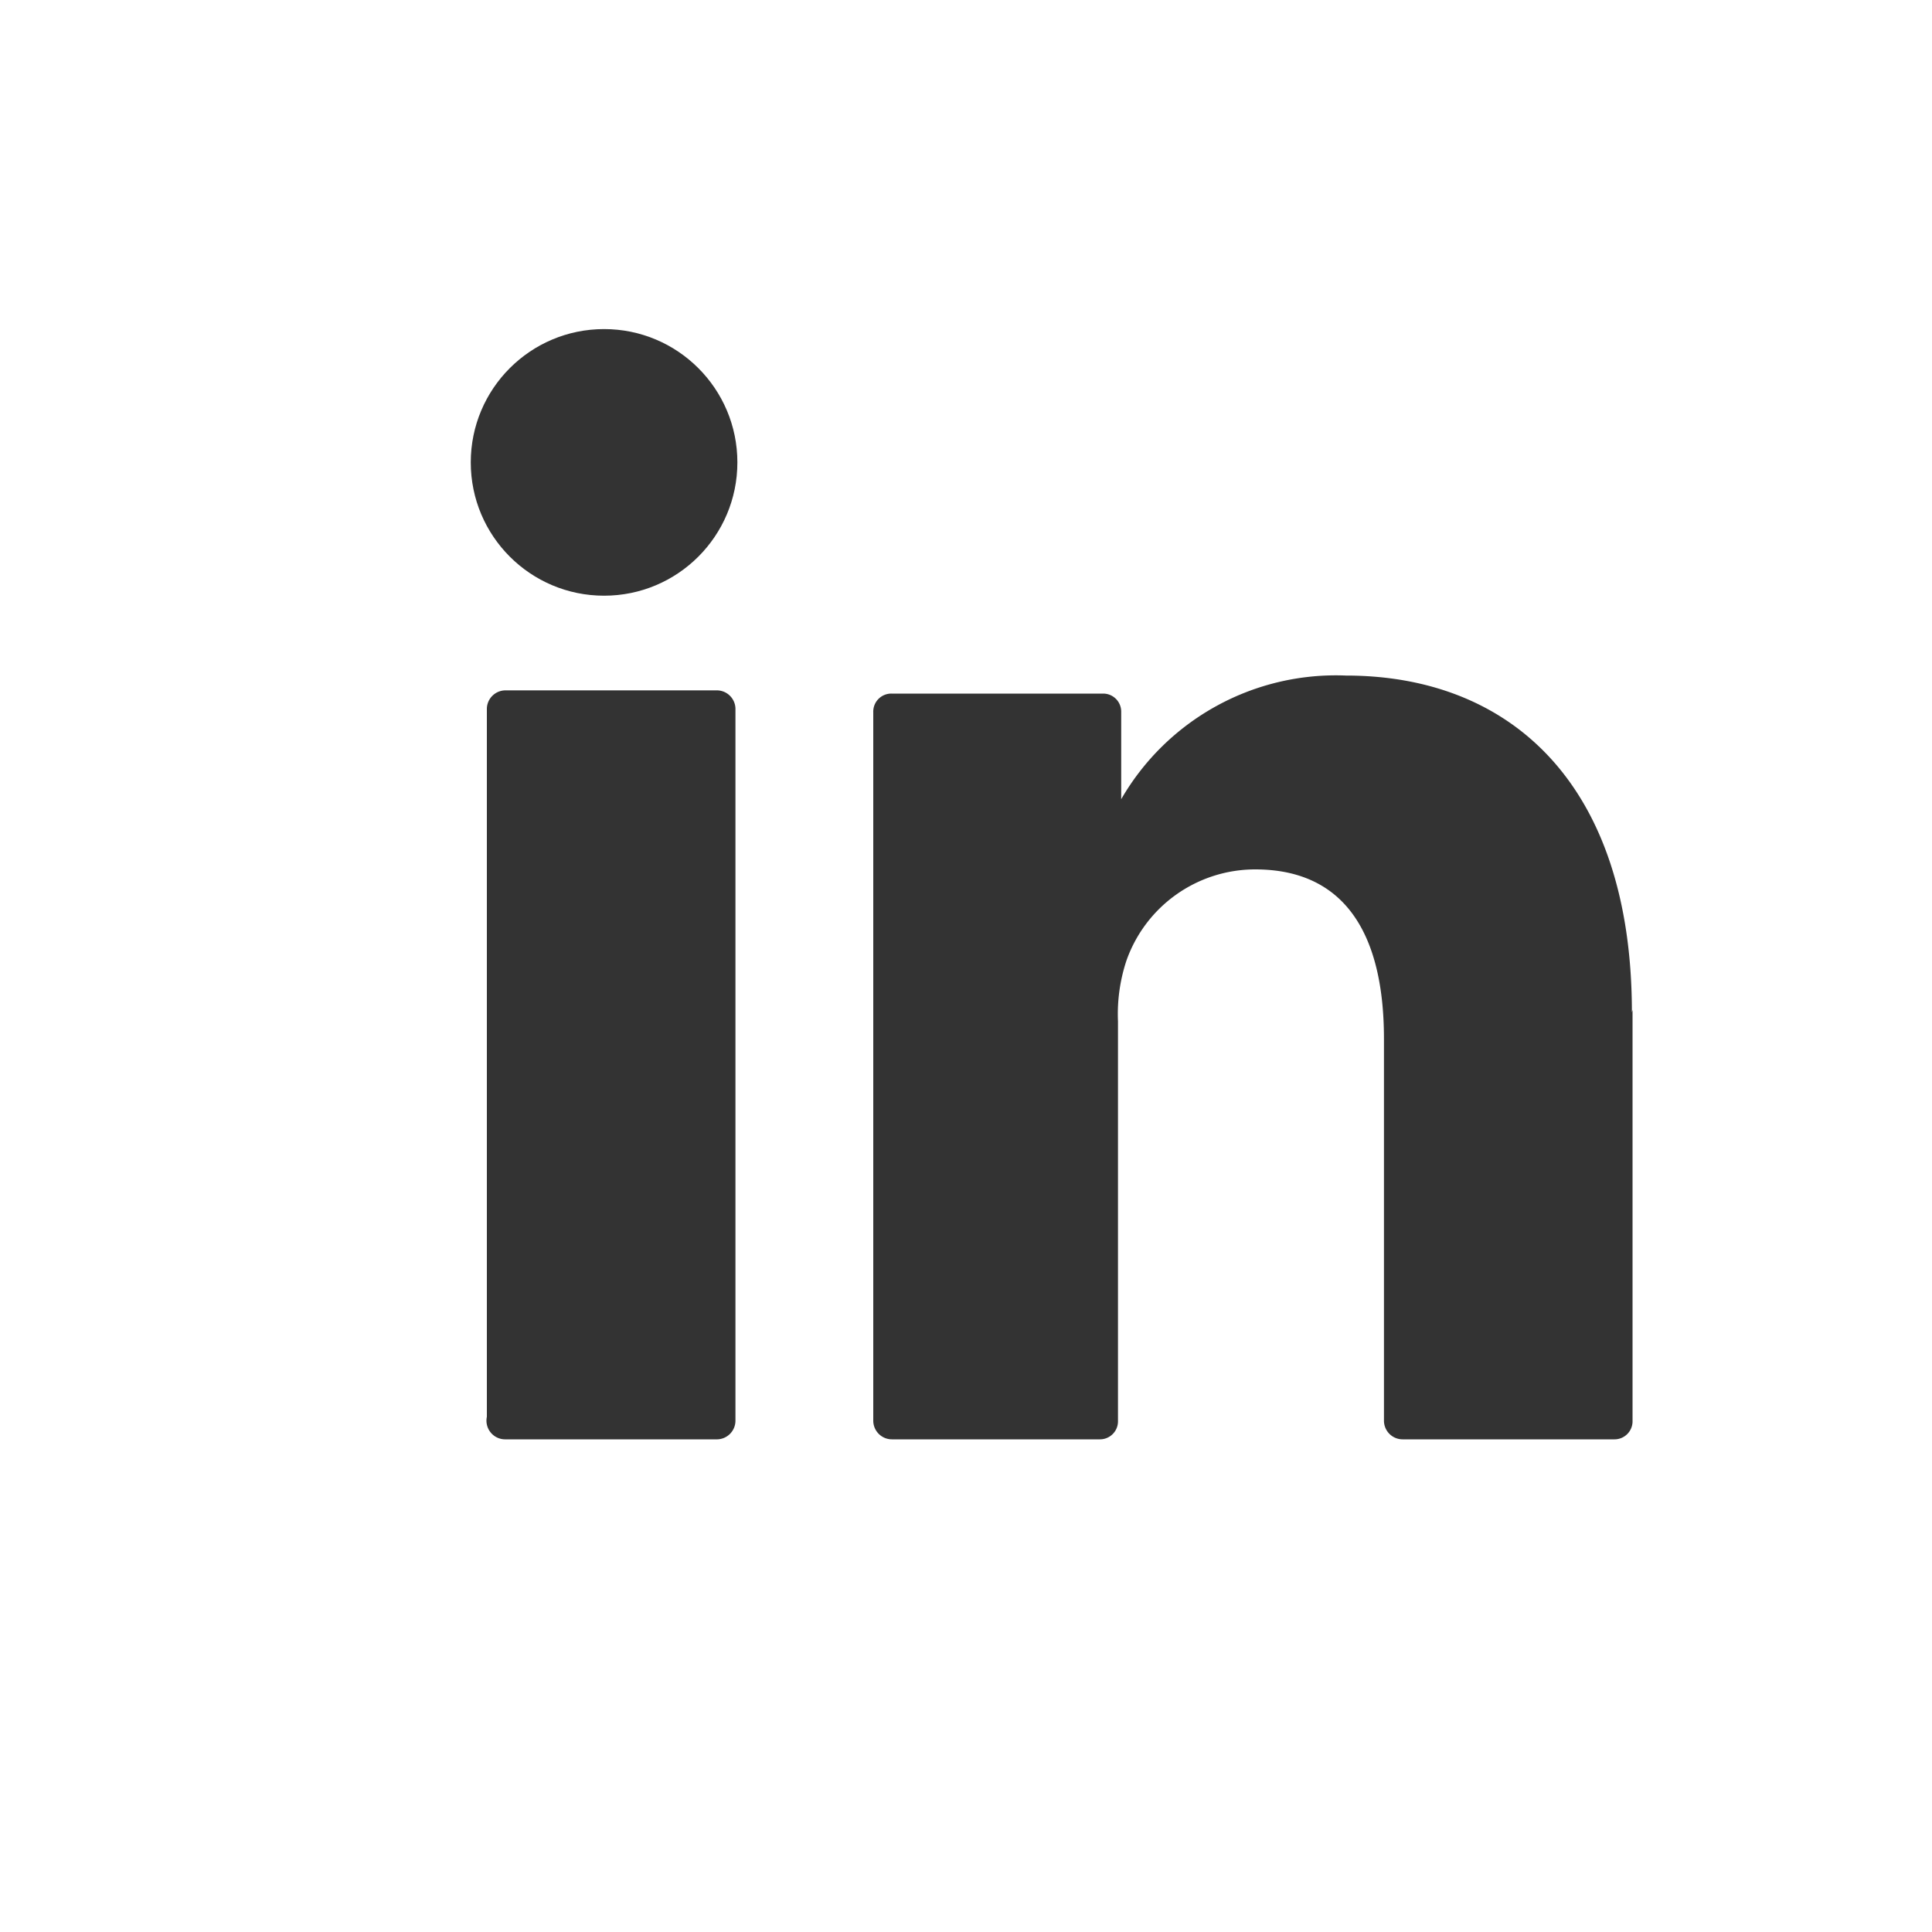
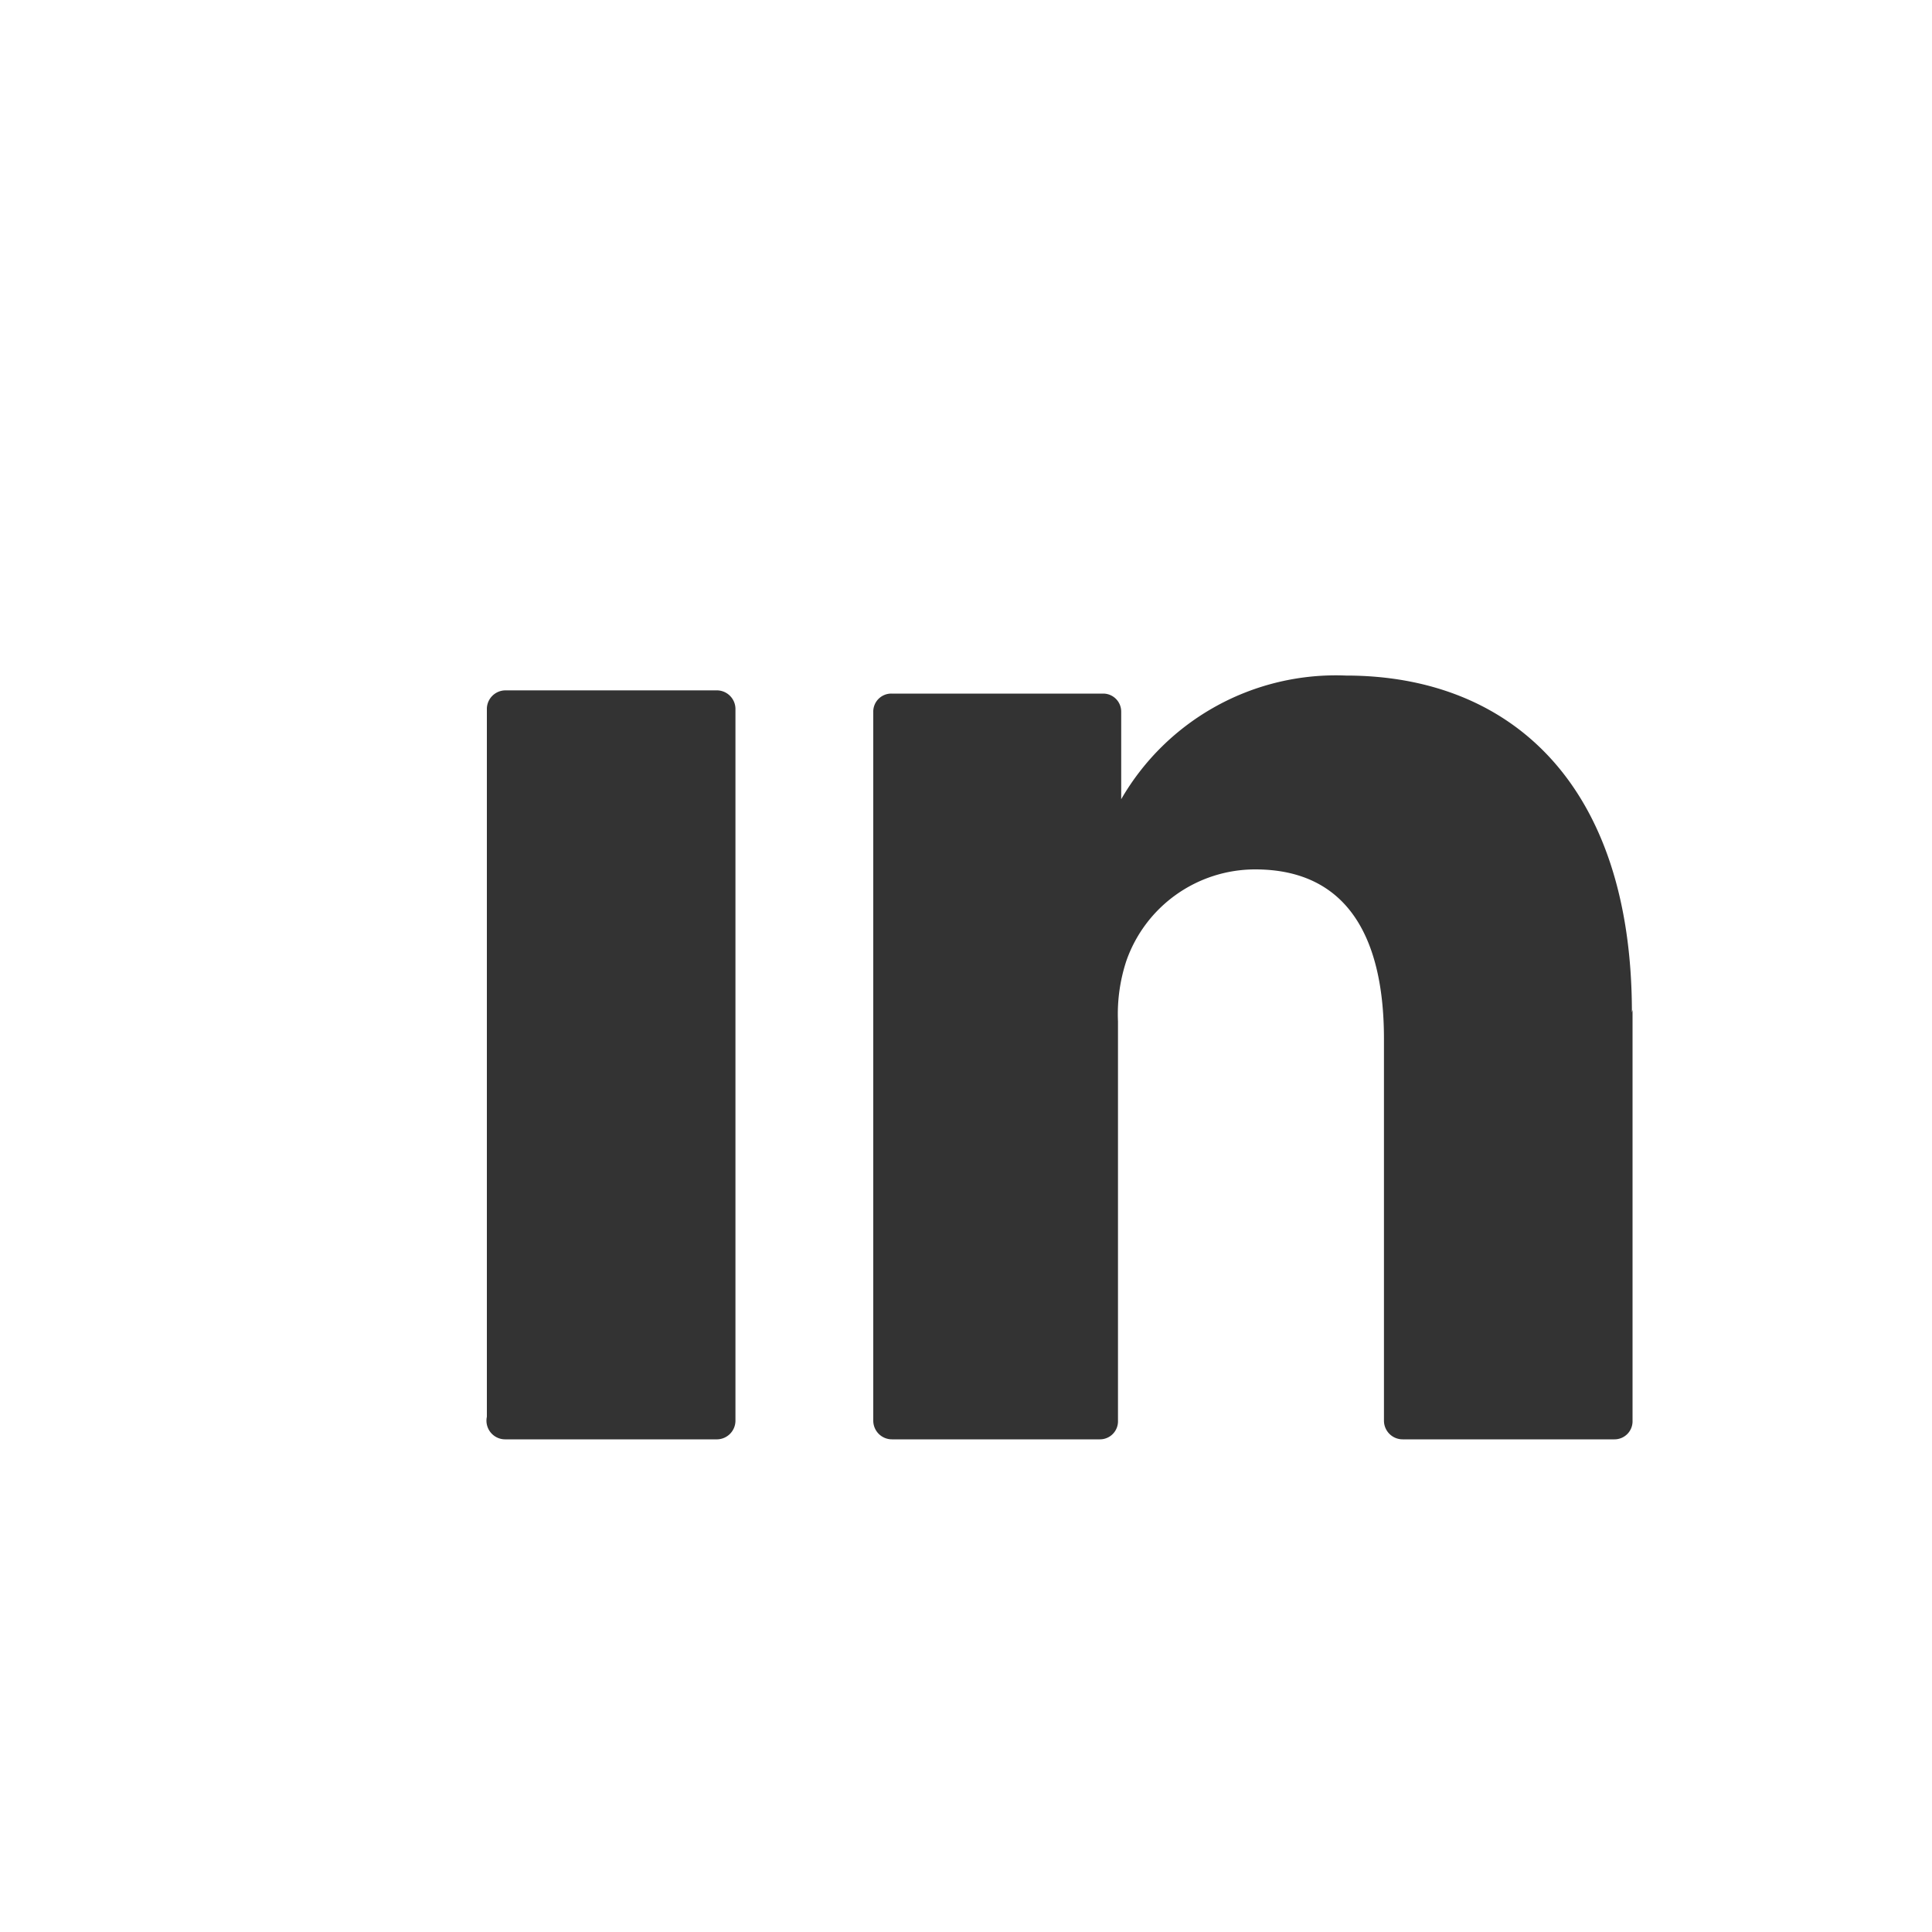
<svg xmlns="http://www.w3.org/2000/svg" id="Capa_1" data-name="Capa 1" viewBox="0 0 30 30">
  <defs>
    <style>.cls-1{fill:none;}.cls-2{fill:#333;}</style>
  </defs>
  <title>eng-linkedin</title>
-   <rect class="cls-1" width="30" height="30" />
  <path class="cls-2" d="M25.35,15.68v6.38a.28.28,0,0,1-.28.29H21.78a.29.29,0,0,1-.29-.29V16.13c0-1.56-.56-2.63-2-2.63a2.12,2.12,0,0,0-2,1.42,2.64,2.64,0,0,0-.13.94v6.2a.28.28,0,0,1-.28.29H13.85a.29.29,0,0,1-.29-.29c0-1.58,0-9.24,0-11a.28.28,0,0,1,.28-.29h3.29a.28.28,0,0,1,.28.28v1.36s0,0,0,0h0v0a3.85,3.85,0,0,1,3.49-1.92c2.54,0,4.44,1.67,4.44,5.23ZM7.85,22.35h3.29a.29.29,0,0,0,.28-.29V11a.29.29,0,0,0-.28-.28H7.85a.29.29,0,0,0-.29.28v11A.29.29,0,0,0,7.85,22.35Z" />
-   <circle class="cls-2" cx="9.38" cy="7.18" r="2.07" />
</svg>